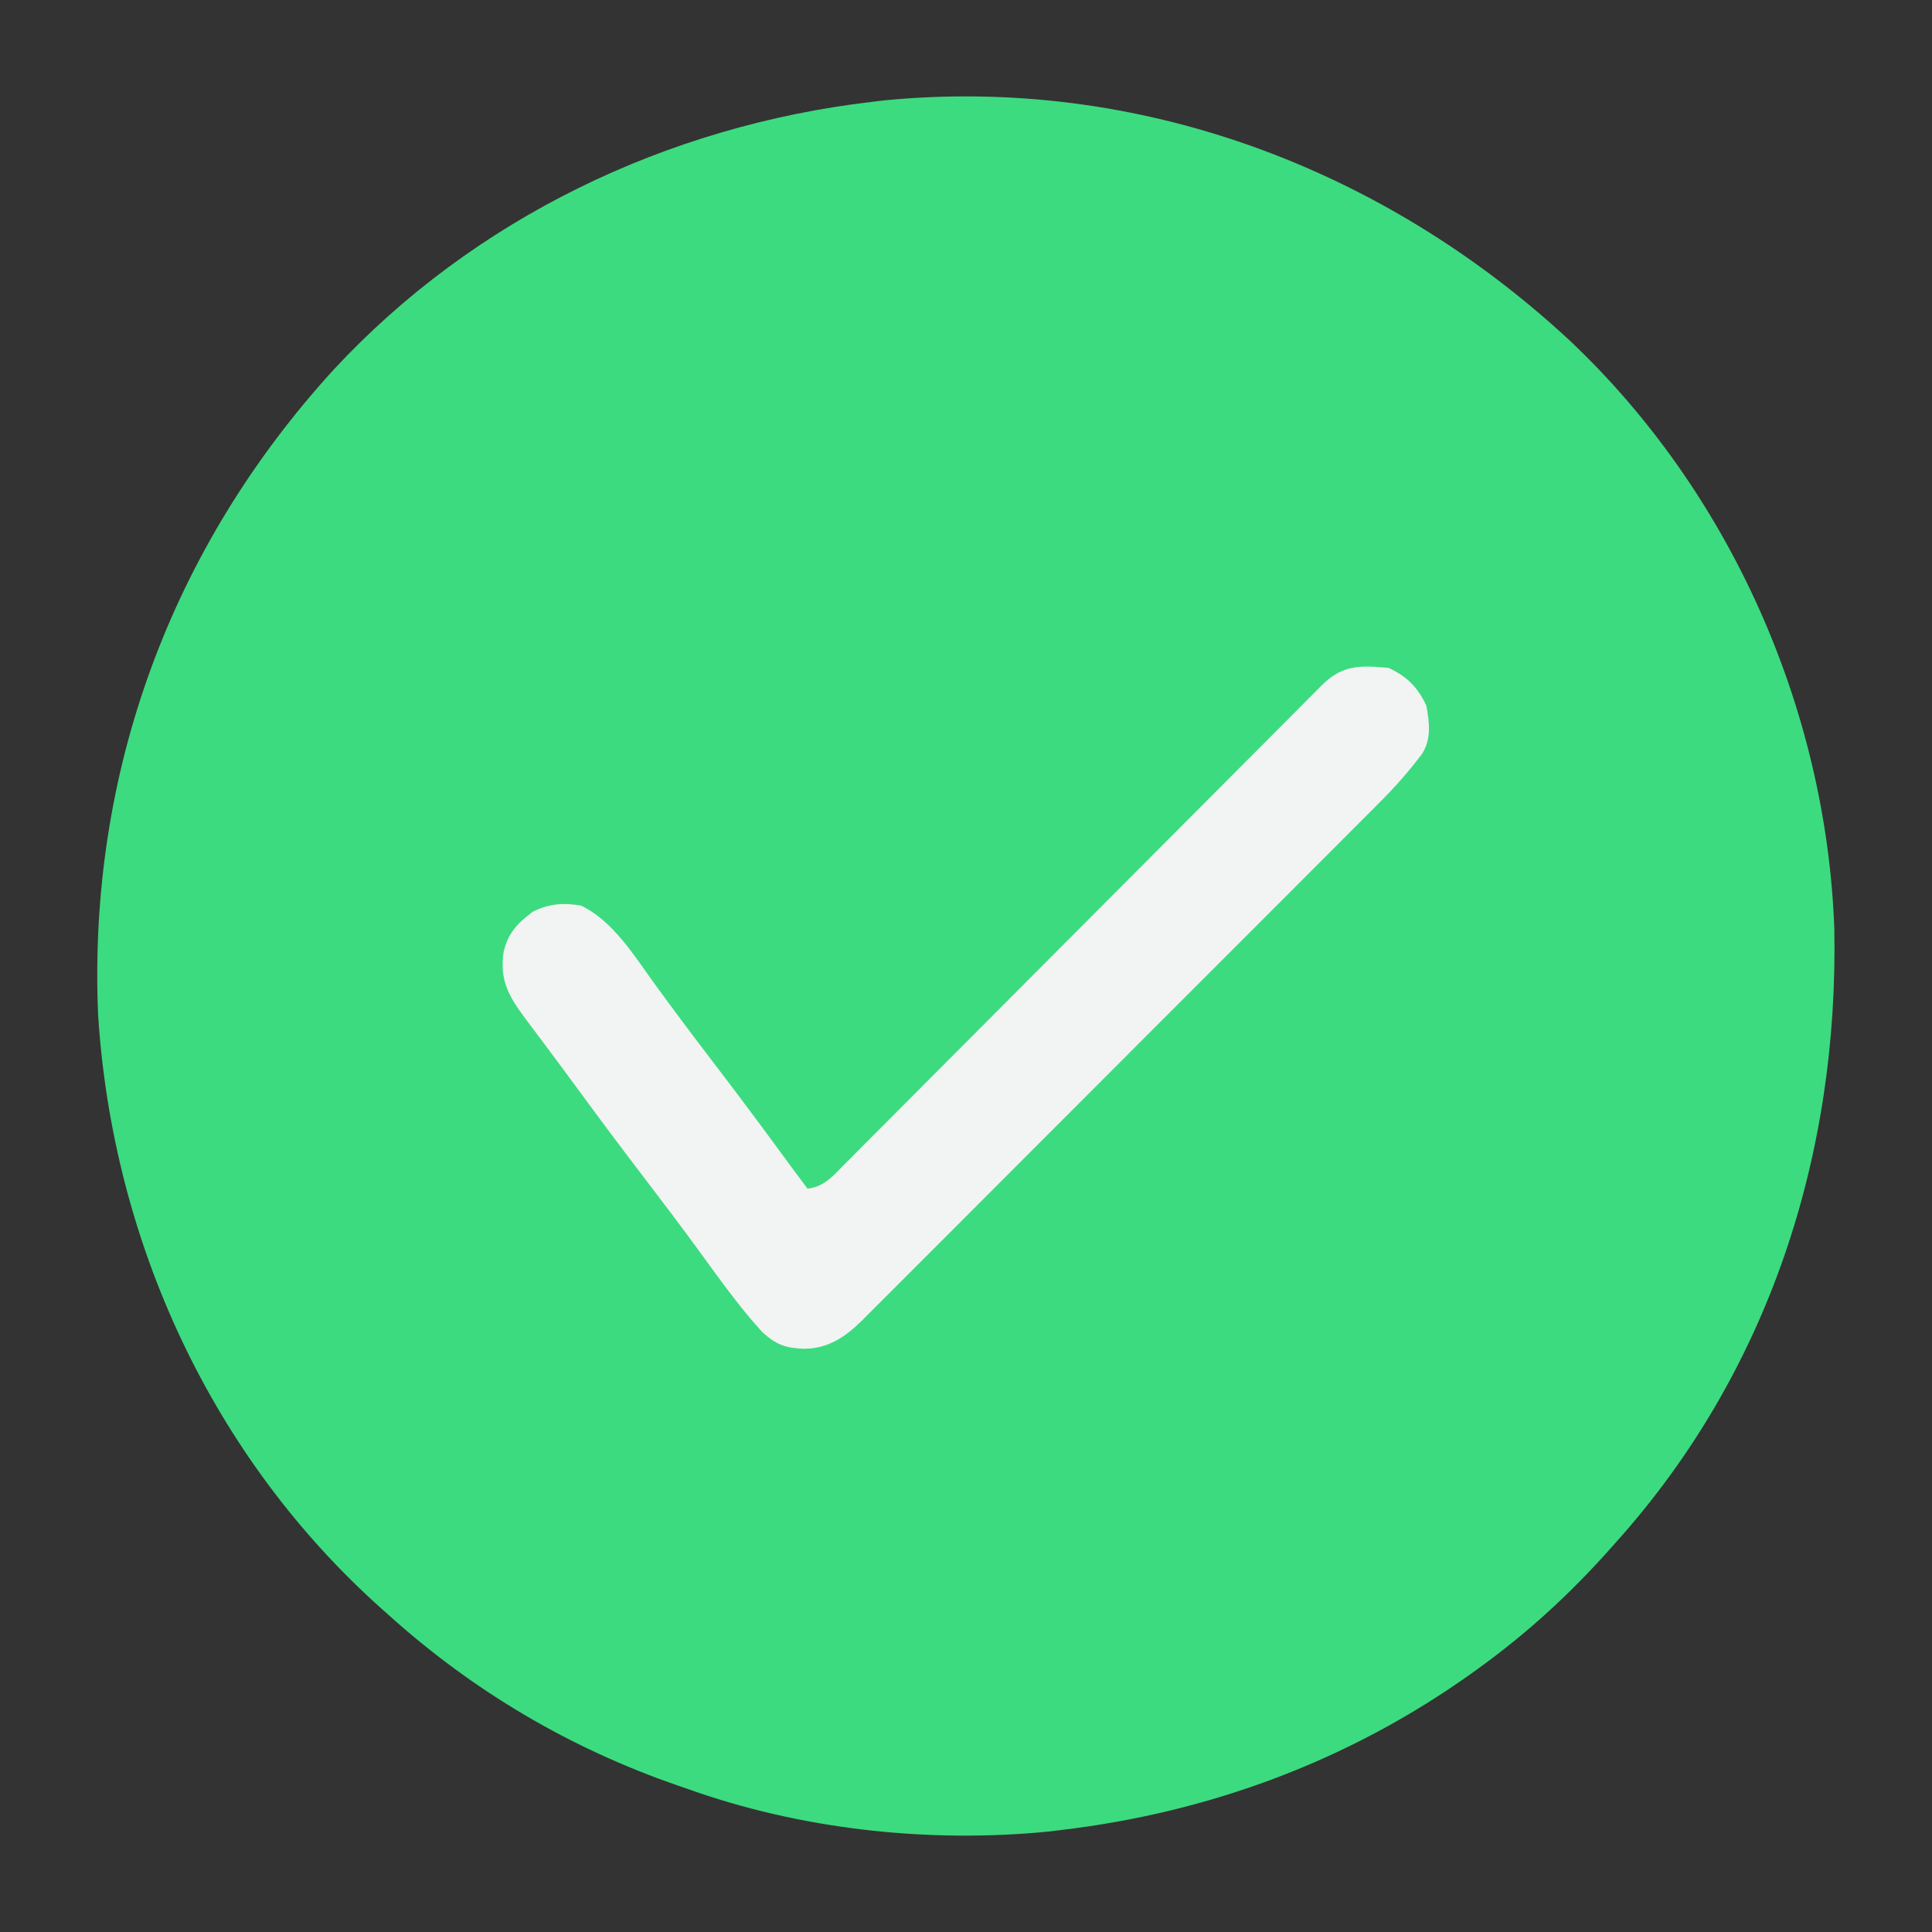
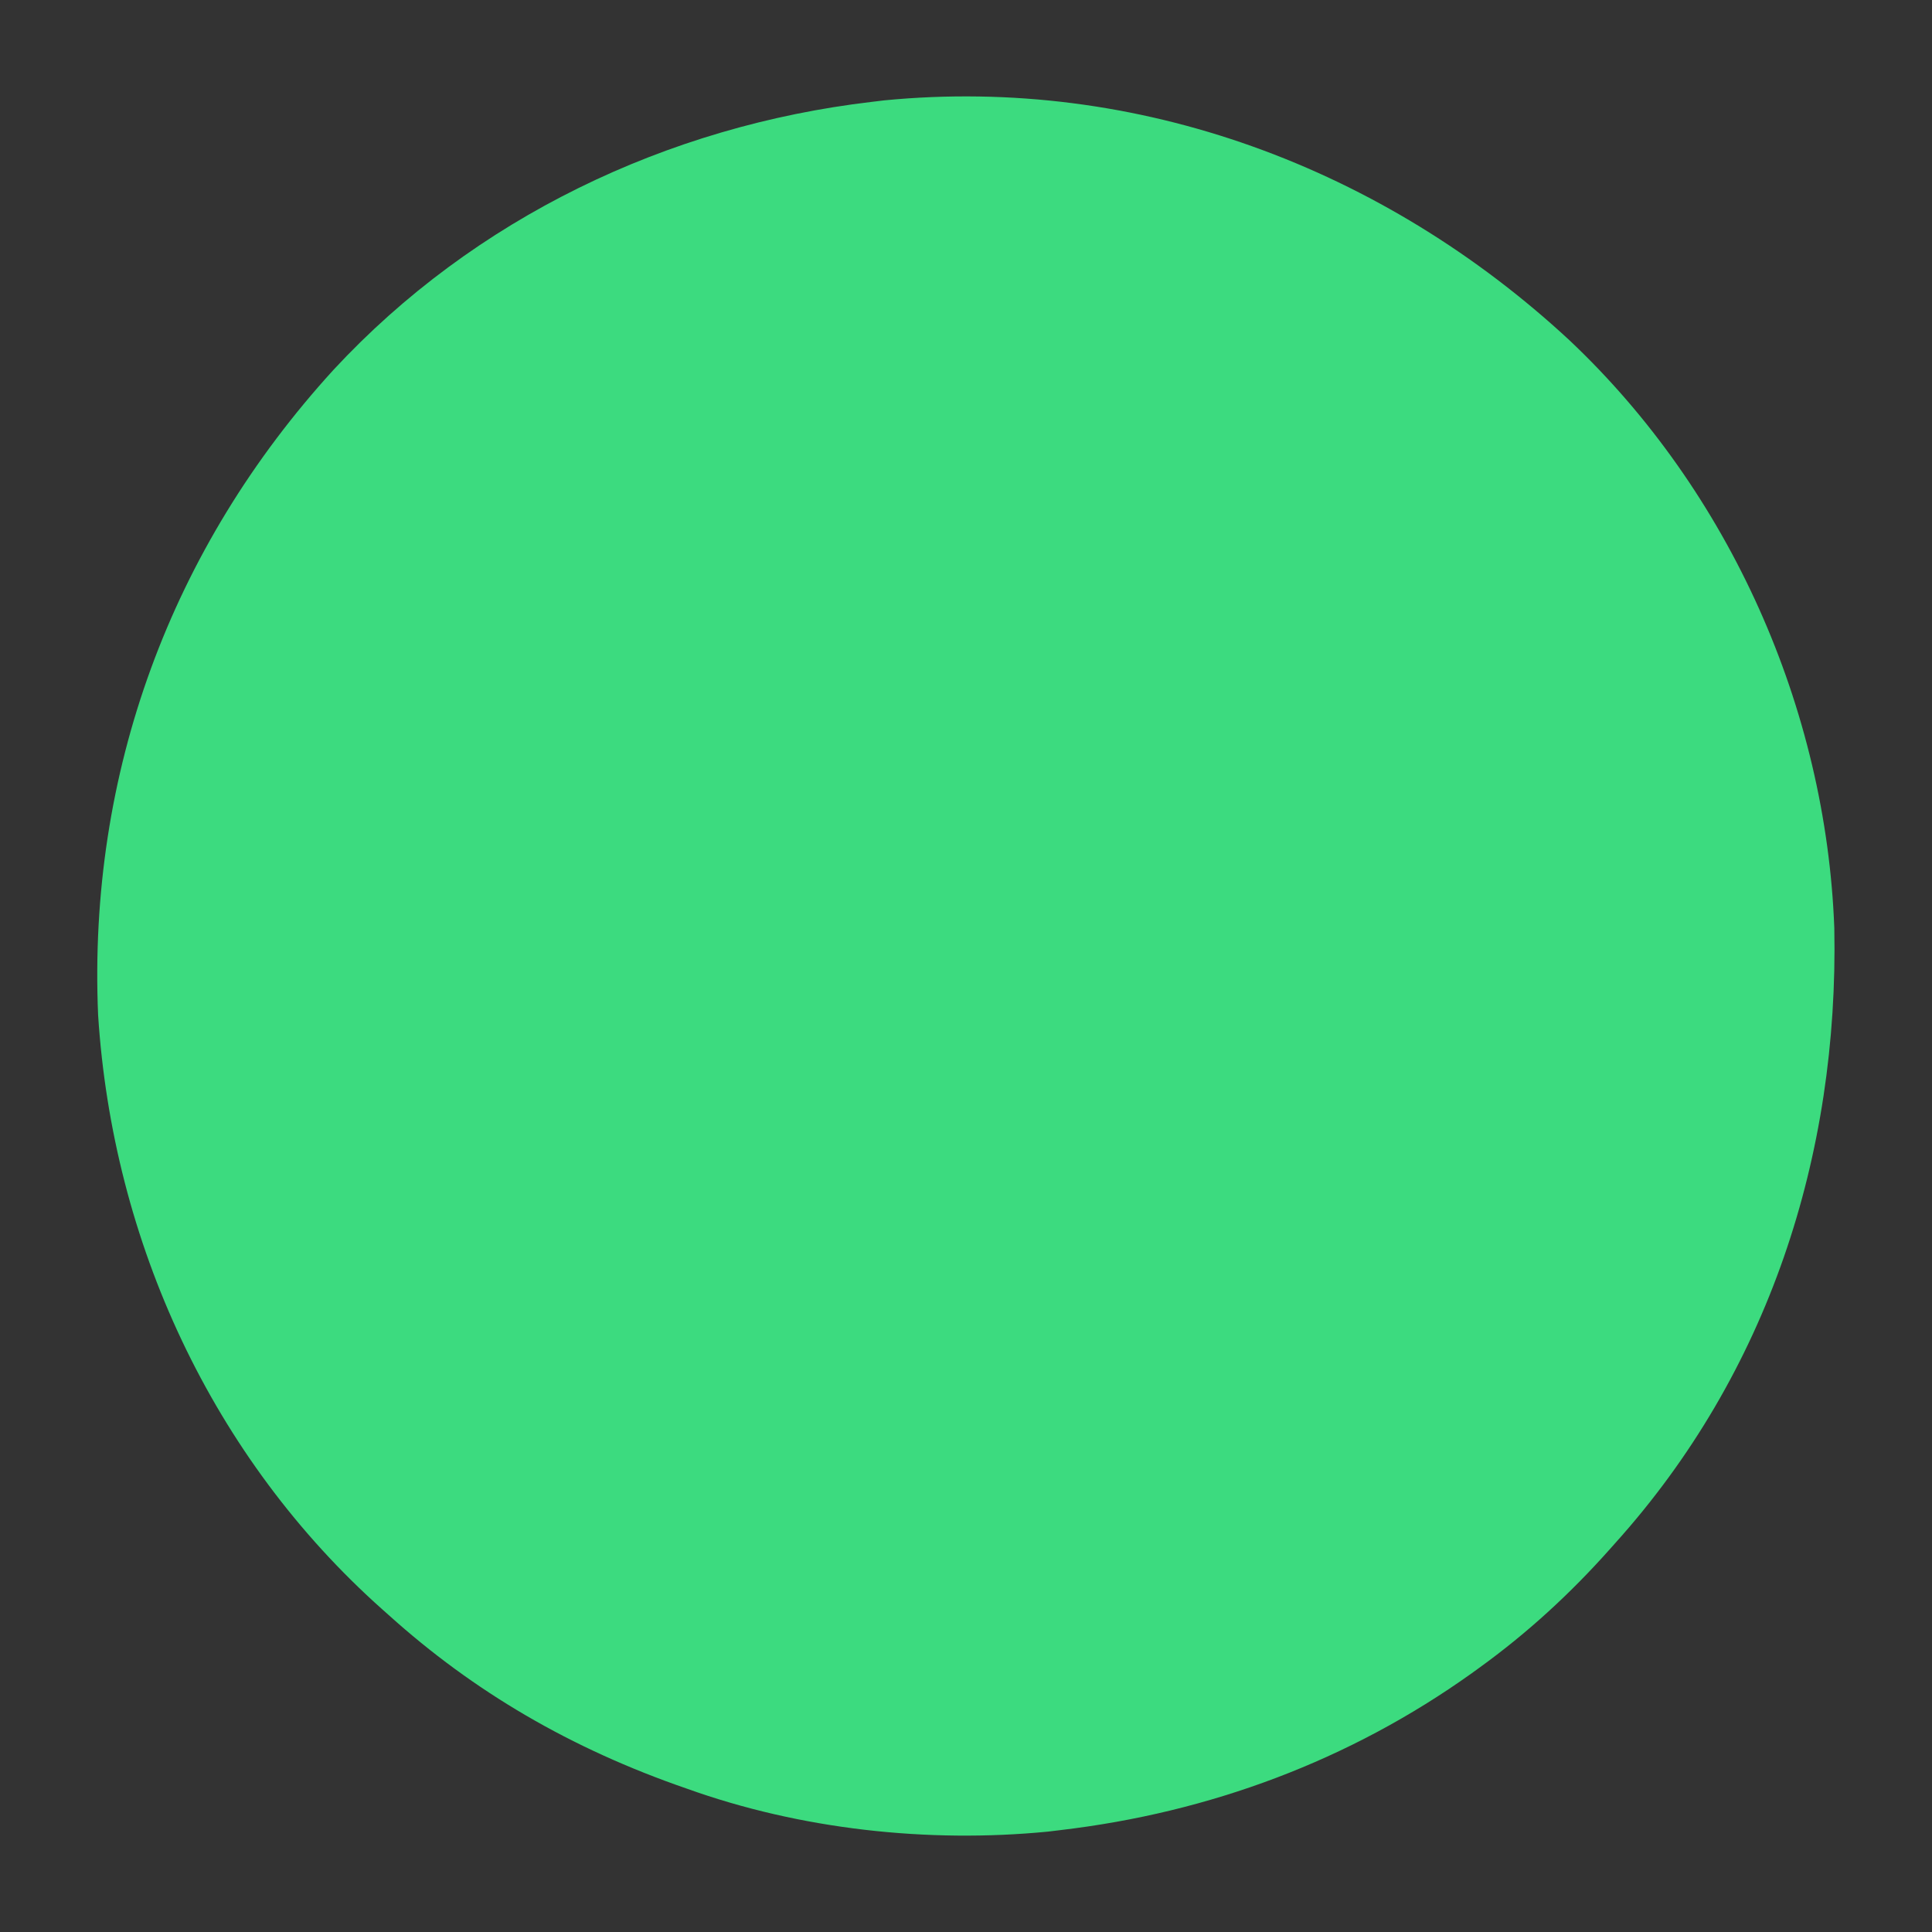
<svg xmlns="http://www.w3.org/2000/svg" version="1.1" width="512" height="512">
  <rect width="100%" height="100%" fill="#333333" stroke="none" />
-   <path d="M0 0 C42.458 40.07 68.004 97.495 70.173 155.772 C71.357 215.988 52.715 273.681 12.062 318.812 C11.581 319.355 11.099 319.897 10.603 320.455 C0.146 332.198 -11.179 342.586 -23.938 351.812 C-24.575 352.274 -25.212 352.735 -25.869 353.21 C-58.315 376.393 -95.424 390.17 -134.938 394.812 C-136.022 394.944 -137.106 395.075 -138.223 395.211 C-170.036 398.313 -203.84 394.632 -233.938 383.812 C-235.077 383.421 -235.077 383.421 -236.239 383.022 C-264.801 373.182 -290.507 358.017 -312.938 337.812 C-313.48 337.331 -314.022 336.849 -314.58 336.353 C-359.739 296.139 -386.084 238.953 -389.938 178.812 C-392.66 114.699 -370.668 55.05 -327.549 7.814 C-290.271 -32.373 -239.168 -56.816 -184.938 -63.188 C-183.853 -63.319 -182.769 -63.45 -181.652 -63.586 C-114.195 -70.163 -49.195 -45.634 0 0 Z " fill="#3CDB7F" transform="translate(415.938,90.188)" />
-   <path d="M0 0 C4.881 2.266 7.7 5.135 10 10 C10.799 14.5 11.408 18.807 8.838 22.81 C5.386 27.366 1.754 31.534 -2.3 35.561 C-2.905 36.17 -3.51 36.779 -4.134 37.406 C-6.142 39.424 -8.157 41.435 -10.172 43.447 C-11.622 44.901 -13.071 46.355 -14.52 47.81 C-18.44 51.744 -22.368 55.672 -26.296 59.598 C-29.579 62.879 -32.858 66.163 -36.137 69.448 C-43.872 77.193 -51.612 84.934 -59.355 92.671 C-67.342 100.651 -75.319 108.641 -83.291 116.635 C-90.143 123.504 -97.001 130.367 -103.863 137.226 C-107.958 141.32 -112.052 145.416 -116.14 149.518 C-119.981 153.372 -123.83 157.219 -127.684 161.06 C-129.096 162.47 -130.507 163.883 -131.914 165.298 C-133.836 167.231 -135.767 169.154 -137.7 171.074 C-138.254 171.636 -138.809 172.198 -139.38 172.776 C-143.897 177.231 -148.423 180.427 -155 180.438 C-159.855 180.235 -162.326 179.362 -166 176 C-172.362 169.041 -177.796 161.277 -183.354 153.676 C-187.829 147.56 -192.392 141.517 -197 135.5 C-203.266 127.31 -209.432 119.055 -215.523 110.734 C-217.967 107.396 -220.434 104.077 -222.914 100.766 C-223.556 99.905 -224.198 99.045 -224.859 98.159 C-226.088 96.512 -227.321 94.868 -228.559 93.228 C-233.102 87.122 -235.662 82.943 -234.531 75.211 C-233.333 70.224 -230.841 67.627 -226.812 64.625 C-222.615 62.481 -218.614 62.187 -214 63 C-205.558 67.052 -199.916 76.272 -194.562 83.688 C-189.457 90.69 -184.271 97.621 -179 104.5 C-172.011 113.63 -165.158 122.854 -158.372 132.135 C-156.927 134.099 -155.466 136.051 -154 138 C-149.646 137.55 -147.281 134.688 -144.369 131.723 C-143.812 131.168 -143.255 130.612 -142.68 130.04 C-140.811 128.173 -138.952 126.296 -137.093 124.418 C-135.757 123.079 -134.419 121.741 -133.082 120.403 C-129.447 116.765 -125.822 113.118 -122.198 109.469 C-118.409 105.658 -114.611 101.855 -110.814 98.052 C-103.621 90.844 -96.436 83.63 -89.253 76.412 C-76.382 63.48 -63.5 50.56 -50.614 37.642 C-46.089 33.105 -41.567 28.565 -37.048 24.022 C-34.241 21.202 -31.433 18.383 -28.624 15.565 C-27.317 14.254 -26.012 12.942 -24.708 11.629 C-22.933 9.842 -21.155 8.059 -19.377 6.277 C-18.856 5.751 -18.335 5.225 -17.799 4.684 C-12.276 -0.837 -7.643 -0.71 0 0 Z " fill="#F2F3F3" transform="translate(368,177)" />
+   <path d="M0 0 C42.458 40.07 68.004 97.495 70.173 155.772 C71.357 215.988 52.715 273.681 12.062 318.812 C11.581 319.355 11.099 319.897 10.603 320.455 C0.146 332.198 -11.179 342.586 -23.938 351.812 C-24.575 352.274 -25.212 352.735 -25.869 353.21 C-58.315 376.393 -95.424 390.17 -134.938 394.812 C-136.022 394.944 -137.106 395.075 -138.223 395.211 C-170.036 398.313 -203.84 394.632 -233.938 383.812 C-264.801 373.182 -290.507 358.017 -312.938 337.812 C-313.48 337.331 -314.022 336.849 -314.58 336.353 C-359.739 296.139 -386.084 238.953 -389.938 178.812 C-392.66 114.699 -370.668 55.05 -327.549 7.814 C-290.271 -32.373 -239.168 -56.816 -184.938 -63.188 C-183.853 -63.319 -182.769 -63.45 -181.652 -63.586 C-114.195 -70.163 -49.195 -45.634 0 0 Z " fill="#3CDB7F" transform="translate(415.938,90.188)" />
</svg>